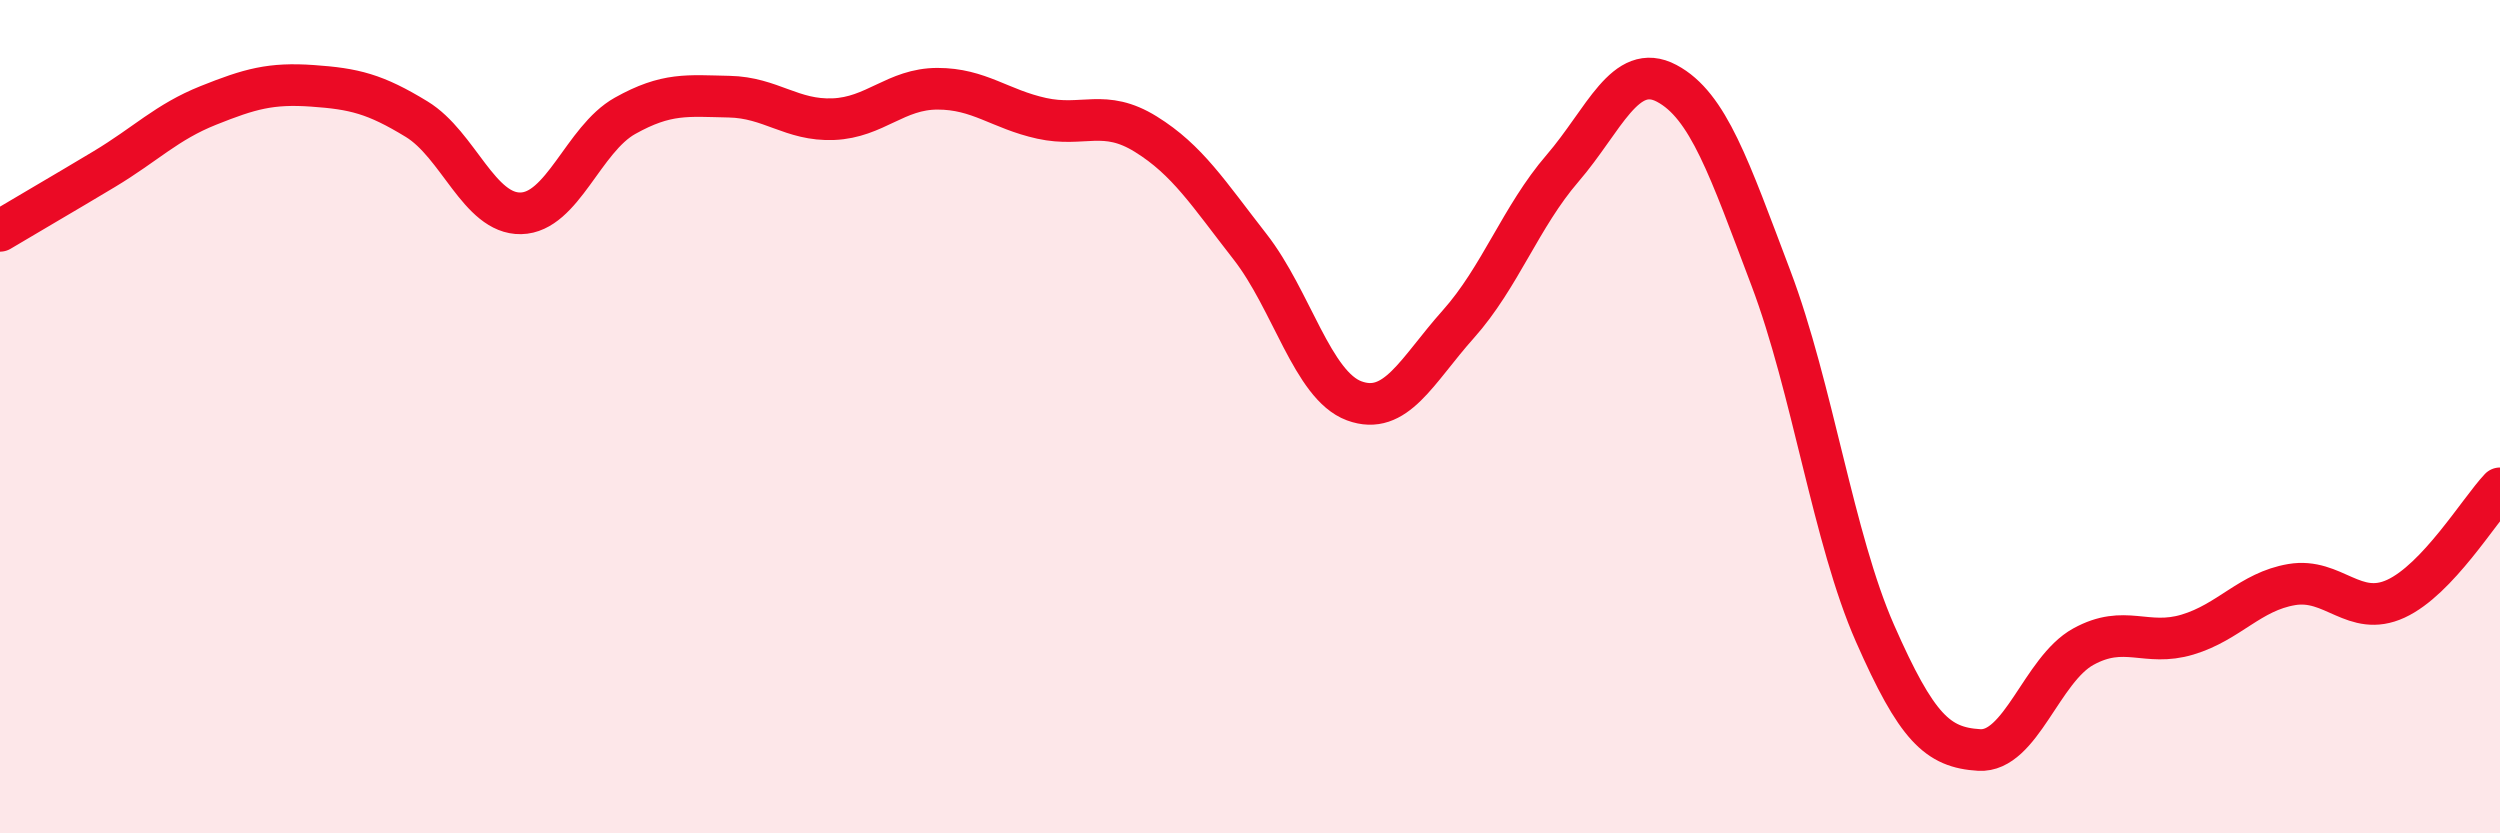
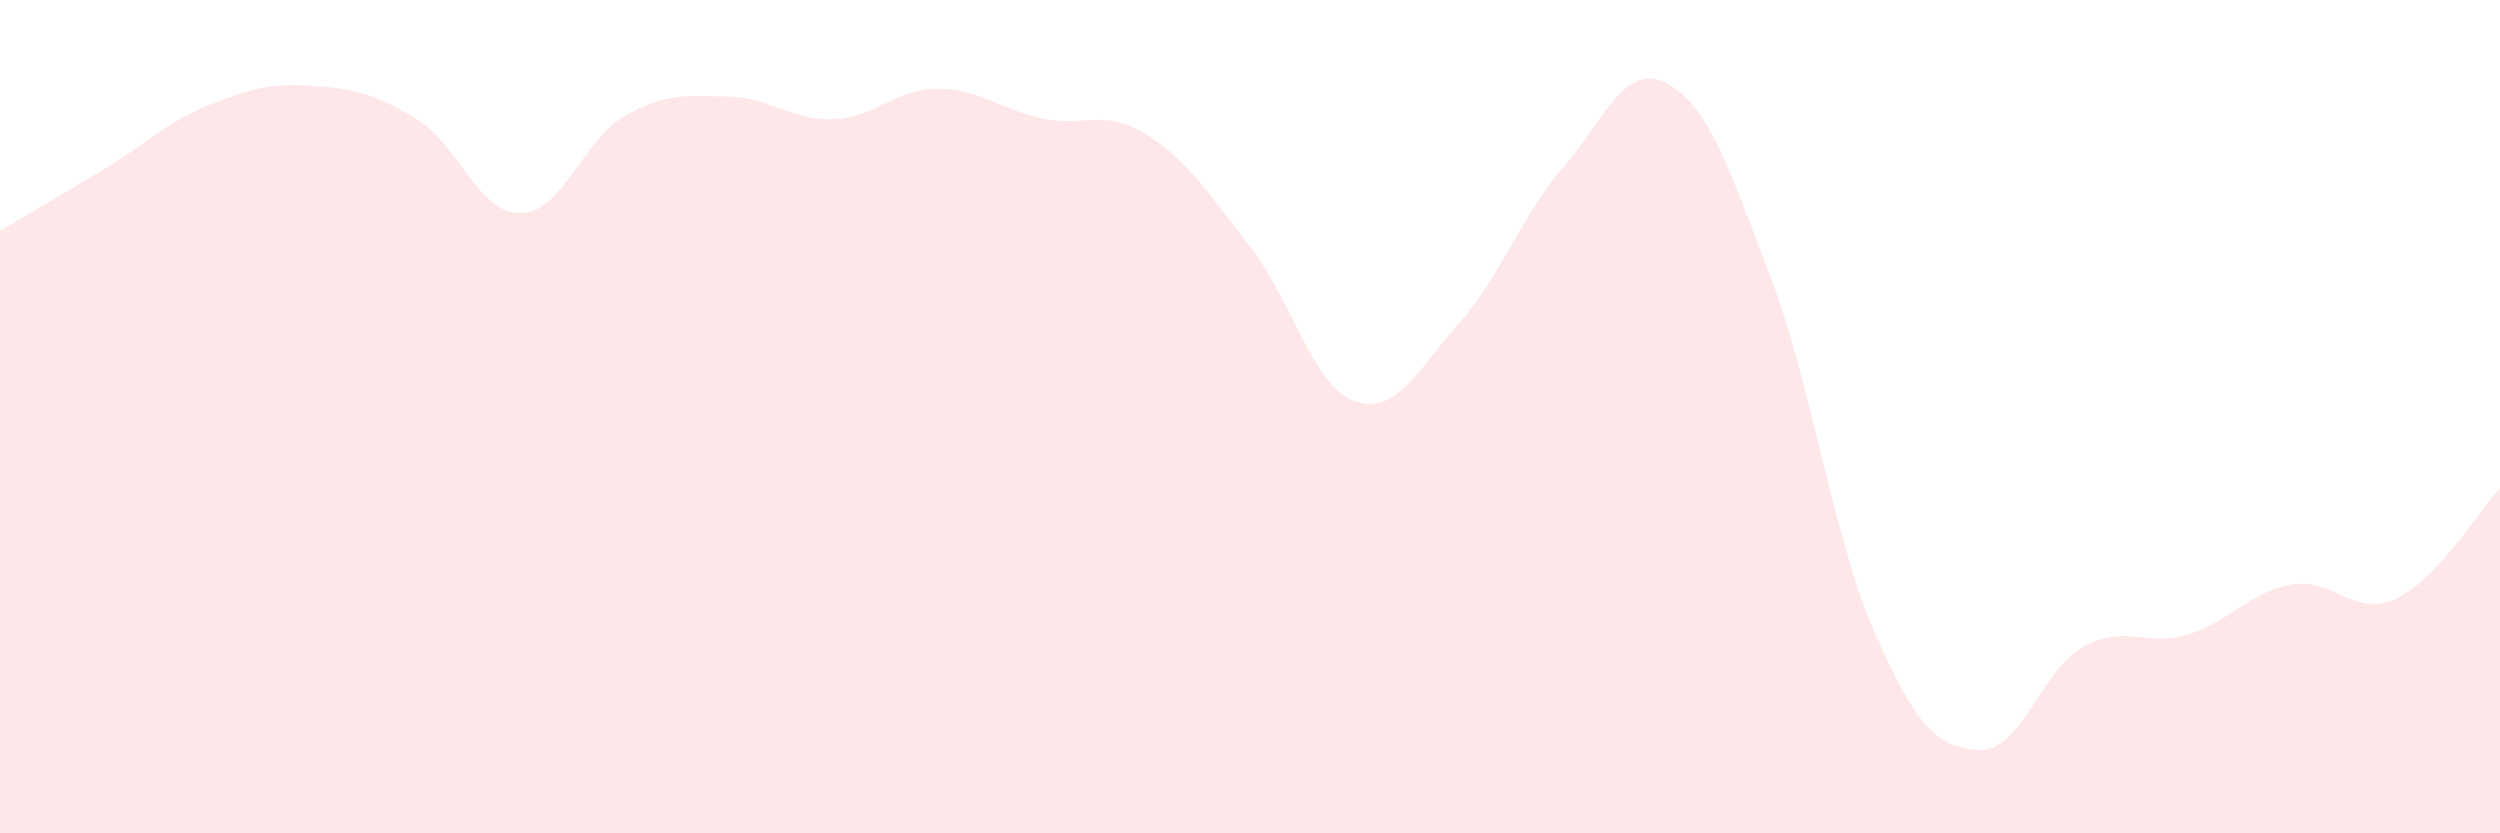
<svg xmlns="http://www.w3.org/2000/svg" width="60" height="20" viewBox="0 0 60 20">
  <path d="M 0,5.54 C 0.5,5.24 1.5,4.66 2.5,4.06 C 3.5,3.46 4,2.93 5,2.53 C 6,2.13 6.5,1.99 7.5,2.06 C 8.5,2.13 9,2.25 10,2.86 C 11,3.47 11.5,5.14 12.5,5.12 C 13.5,5.1 14,3.34 15,2.78 C 16,2.22 16.5,2.3 17.5,2.32 C 18.5,2.34 19,2.9 20,2.86 C 21,2.82 21.5,2.13 22.5,2.13 C 23.5,2.13 24,2.62 25,2.84 C 26,3.06 26.5,2.6 27.5,3.22 C 28.5,3.84 29,4.64 30,5.92 C 31,7.2 31.5,9.25 32.5,9.62 C 33.5,9.99 34,8.9 35,7.78 C 36,6.66 36.5,5.2 37.5,4.04 C 38.5,2.88 39,1.47 40,2 C 41,2.53 41.5,4.03 42.5,6.67 C 43.5,9.31 44,12.93 45,15.2 C 46,17.47 46.5,17.94 47.5,18 C 48.5,18.06 49,16.07 50,15.52 C 51,14.97 51.5,15.53 52.5,15.23 C 53.5,14.93 54,14.2 55,14.03 C 56,13.86 56.5,14.83 57.5,14.37 C 58.5,13.91 59.5,12.25 60,11.72L60 20L0 20Z" fill="#EB0A25" opacity="0.1" stroke-linecap="round" stroke-linejoin="round" />
-   <path d="M 0,5.54 C 0.5,5.24 1.5,4.66 2.5,4.06 C 3.5,3.46 4,2.93 5,2.53 C 6,2.13 6.5,1.99 7.5,2.06 C 8.5,2.13 9,2.25 10,2.86 C 11,3.47 11.5,5.14 12.5,5.12 C 13.5,5.1 14,3.34 15,2.78 C 16,2.22 16.5,2.3 17.5,2.32 C 18.5,2.34 19,2.9 20,2.86 C 21,2.82 21.5,2.13 22.5,2.13 C 23.5,2.13 24,2.62 25,2.84 C 26,3.06 26.5,2.6 27.5,3.22 C 28.5,3.84 29,4.64 30,5.92 C 31,7.2 31.5,9.25 32.5,9.62 C 33.5,9.99 34,8.9 35,7.78 C 36,6.66 36.5,5.2 37.5,4.04 C 38.5,2.88 39,1.47 40,2 C 41,2.53 41.5,4.03 42.5,6.67 C 43.5,9.31 44,12.93 45,15.2 C 46,17.47 46.5,17.94 47.5,18 C 48.5,18.06 49,16.07 50,15.52 C 51,14.97 51.5,15.53 52.5,15.23 C 53.5,14.93 54,14.2 55,14.03 C 56,13.86 56.5,14.83 57.5,14.37 C 58.5,13.91 59.5,12.25 60,11.72" stroke="#EB0A25" stroke-width="1" fill="none" stroke-linecap="round" stroke-linejoin="round" />
</svg>